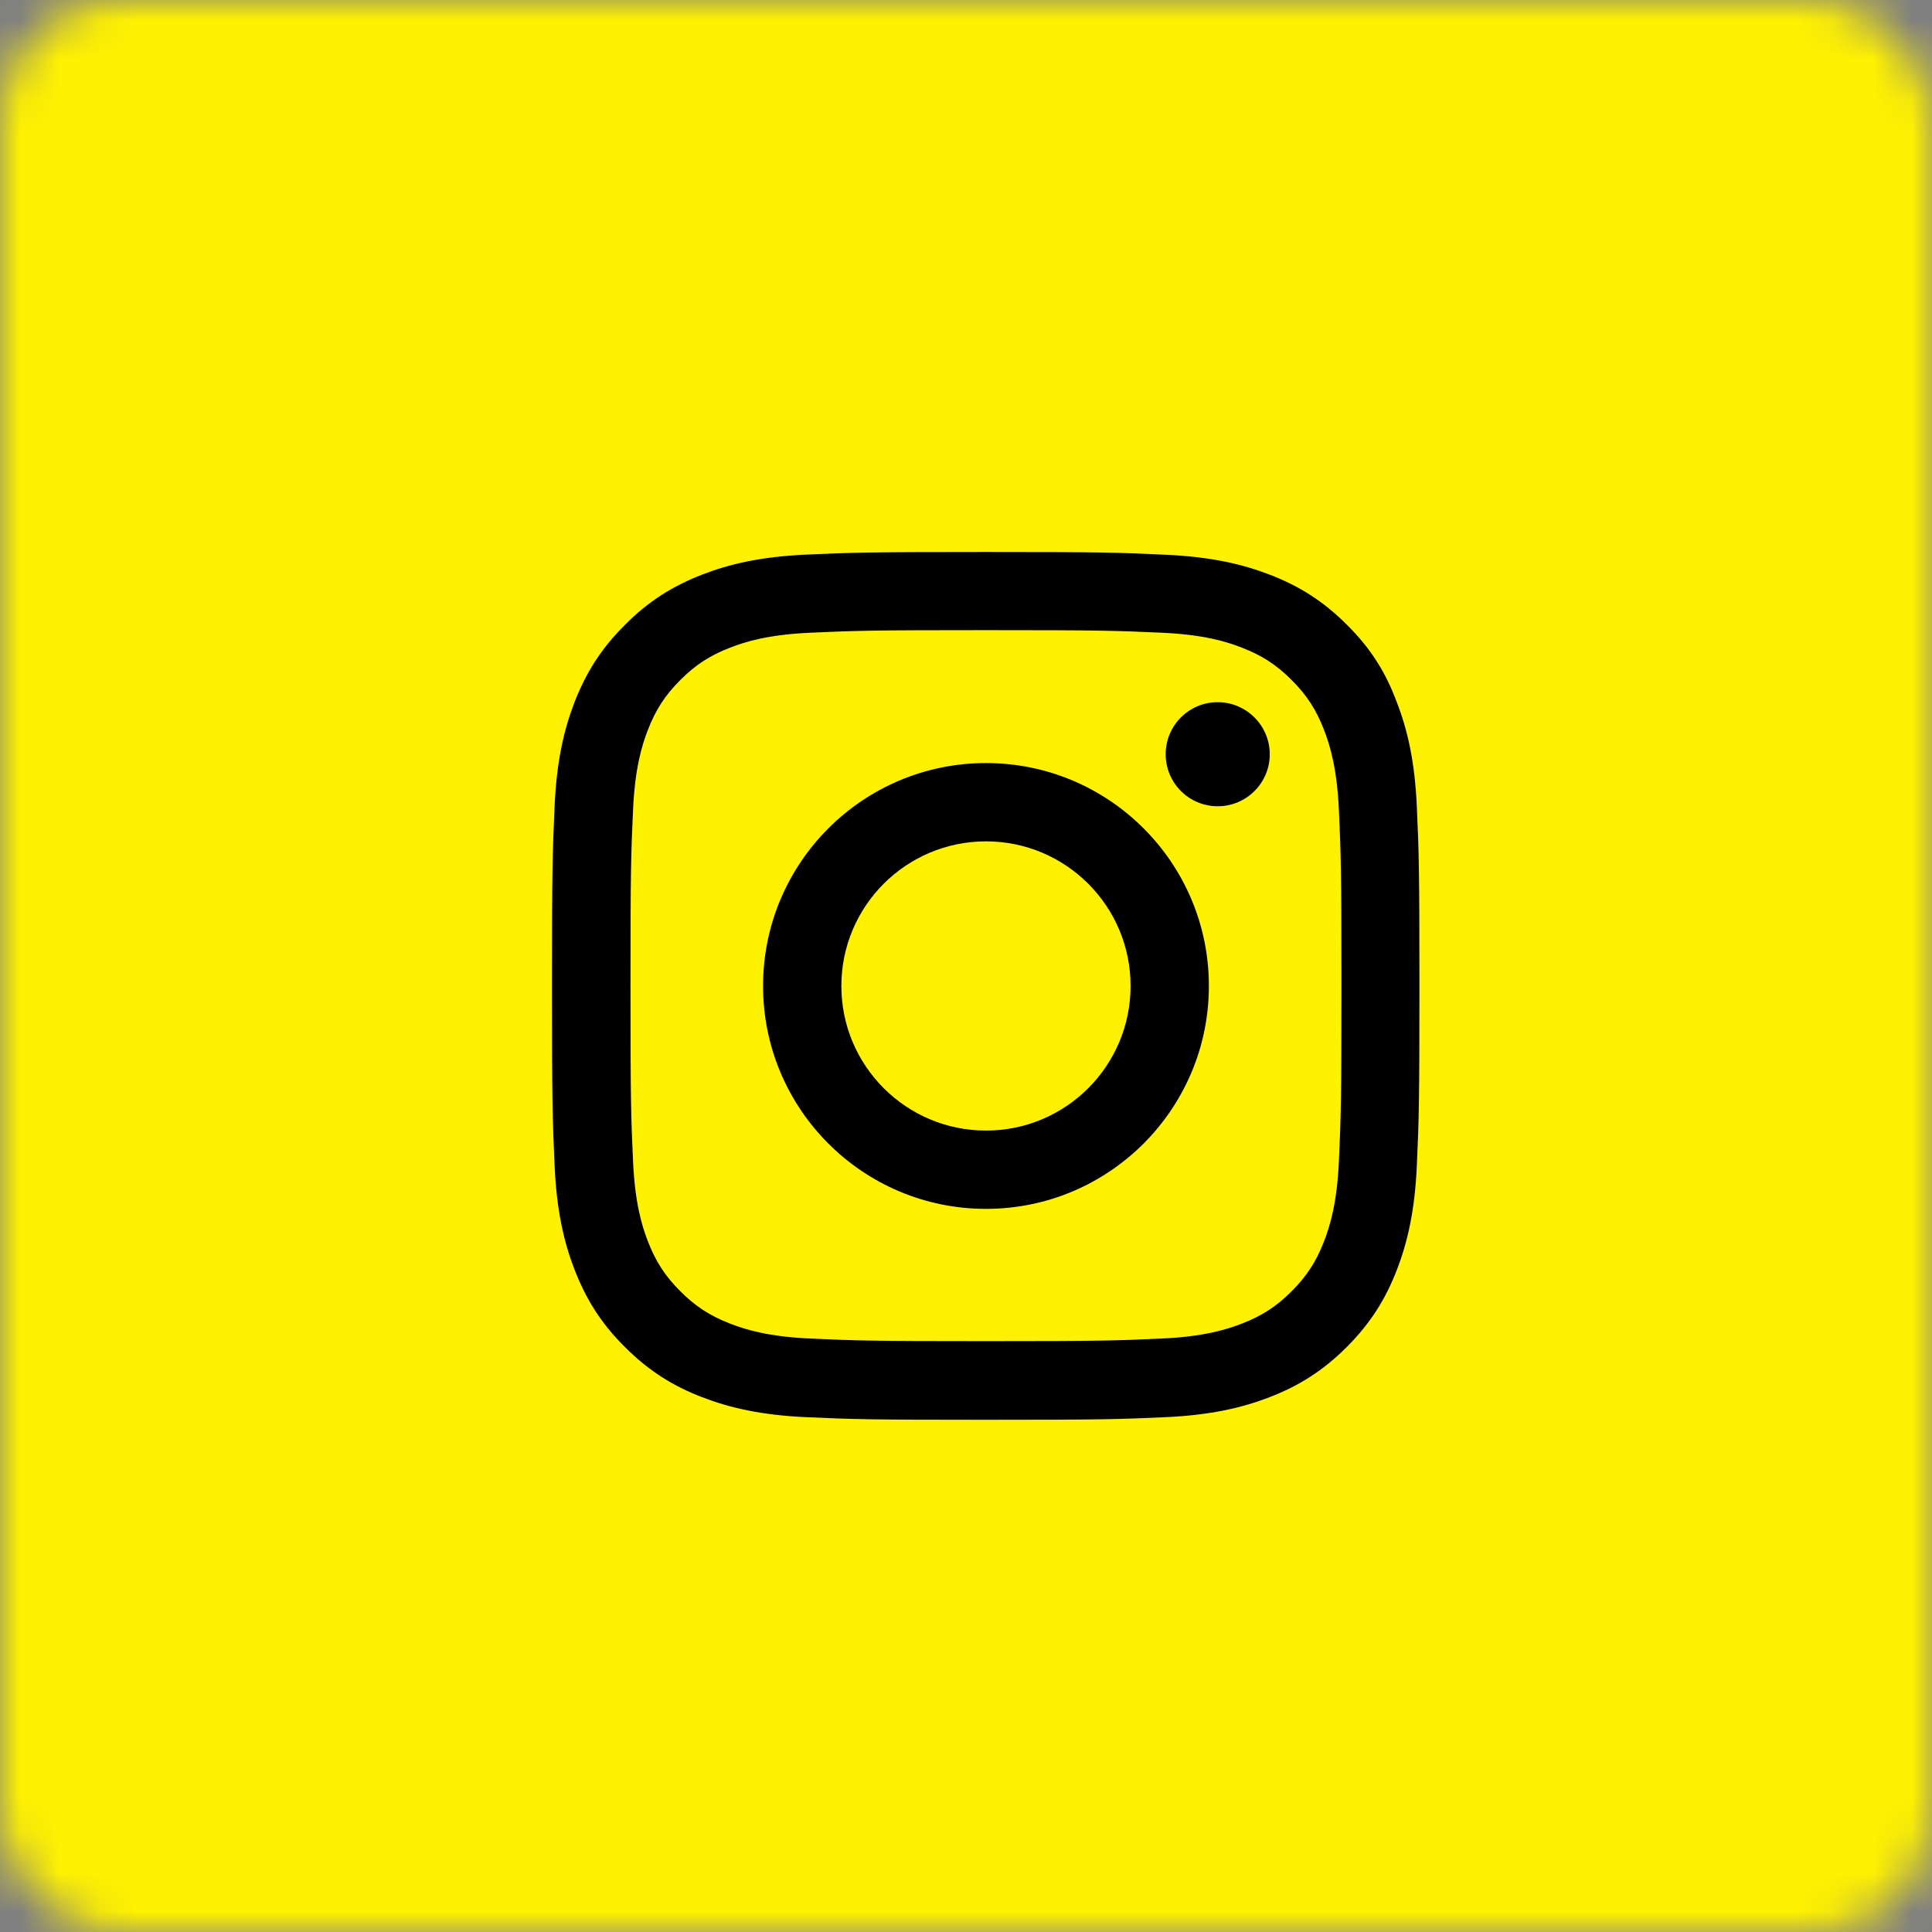
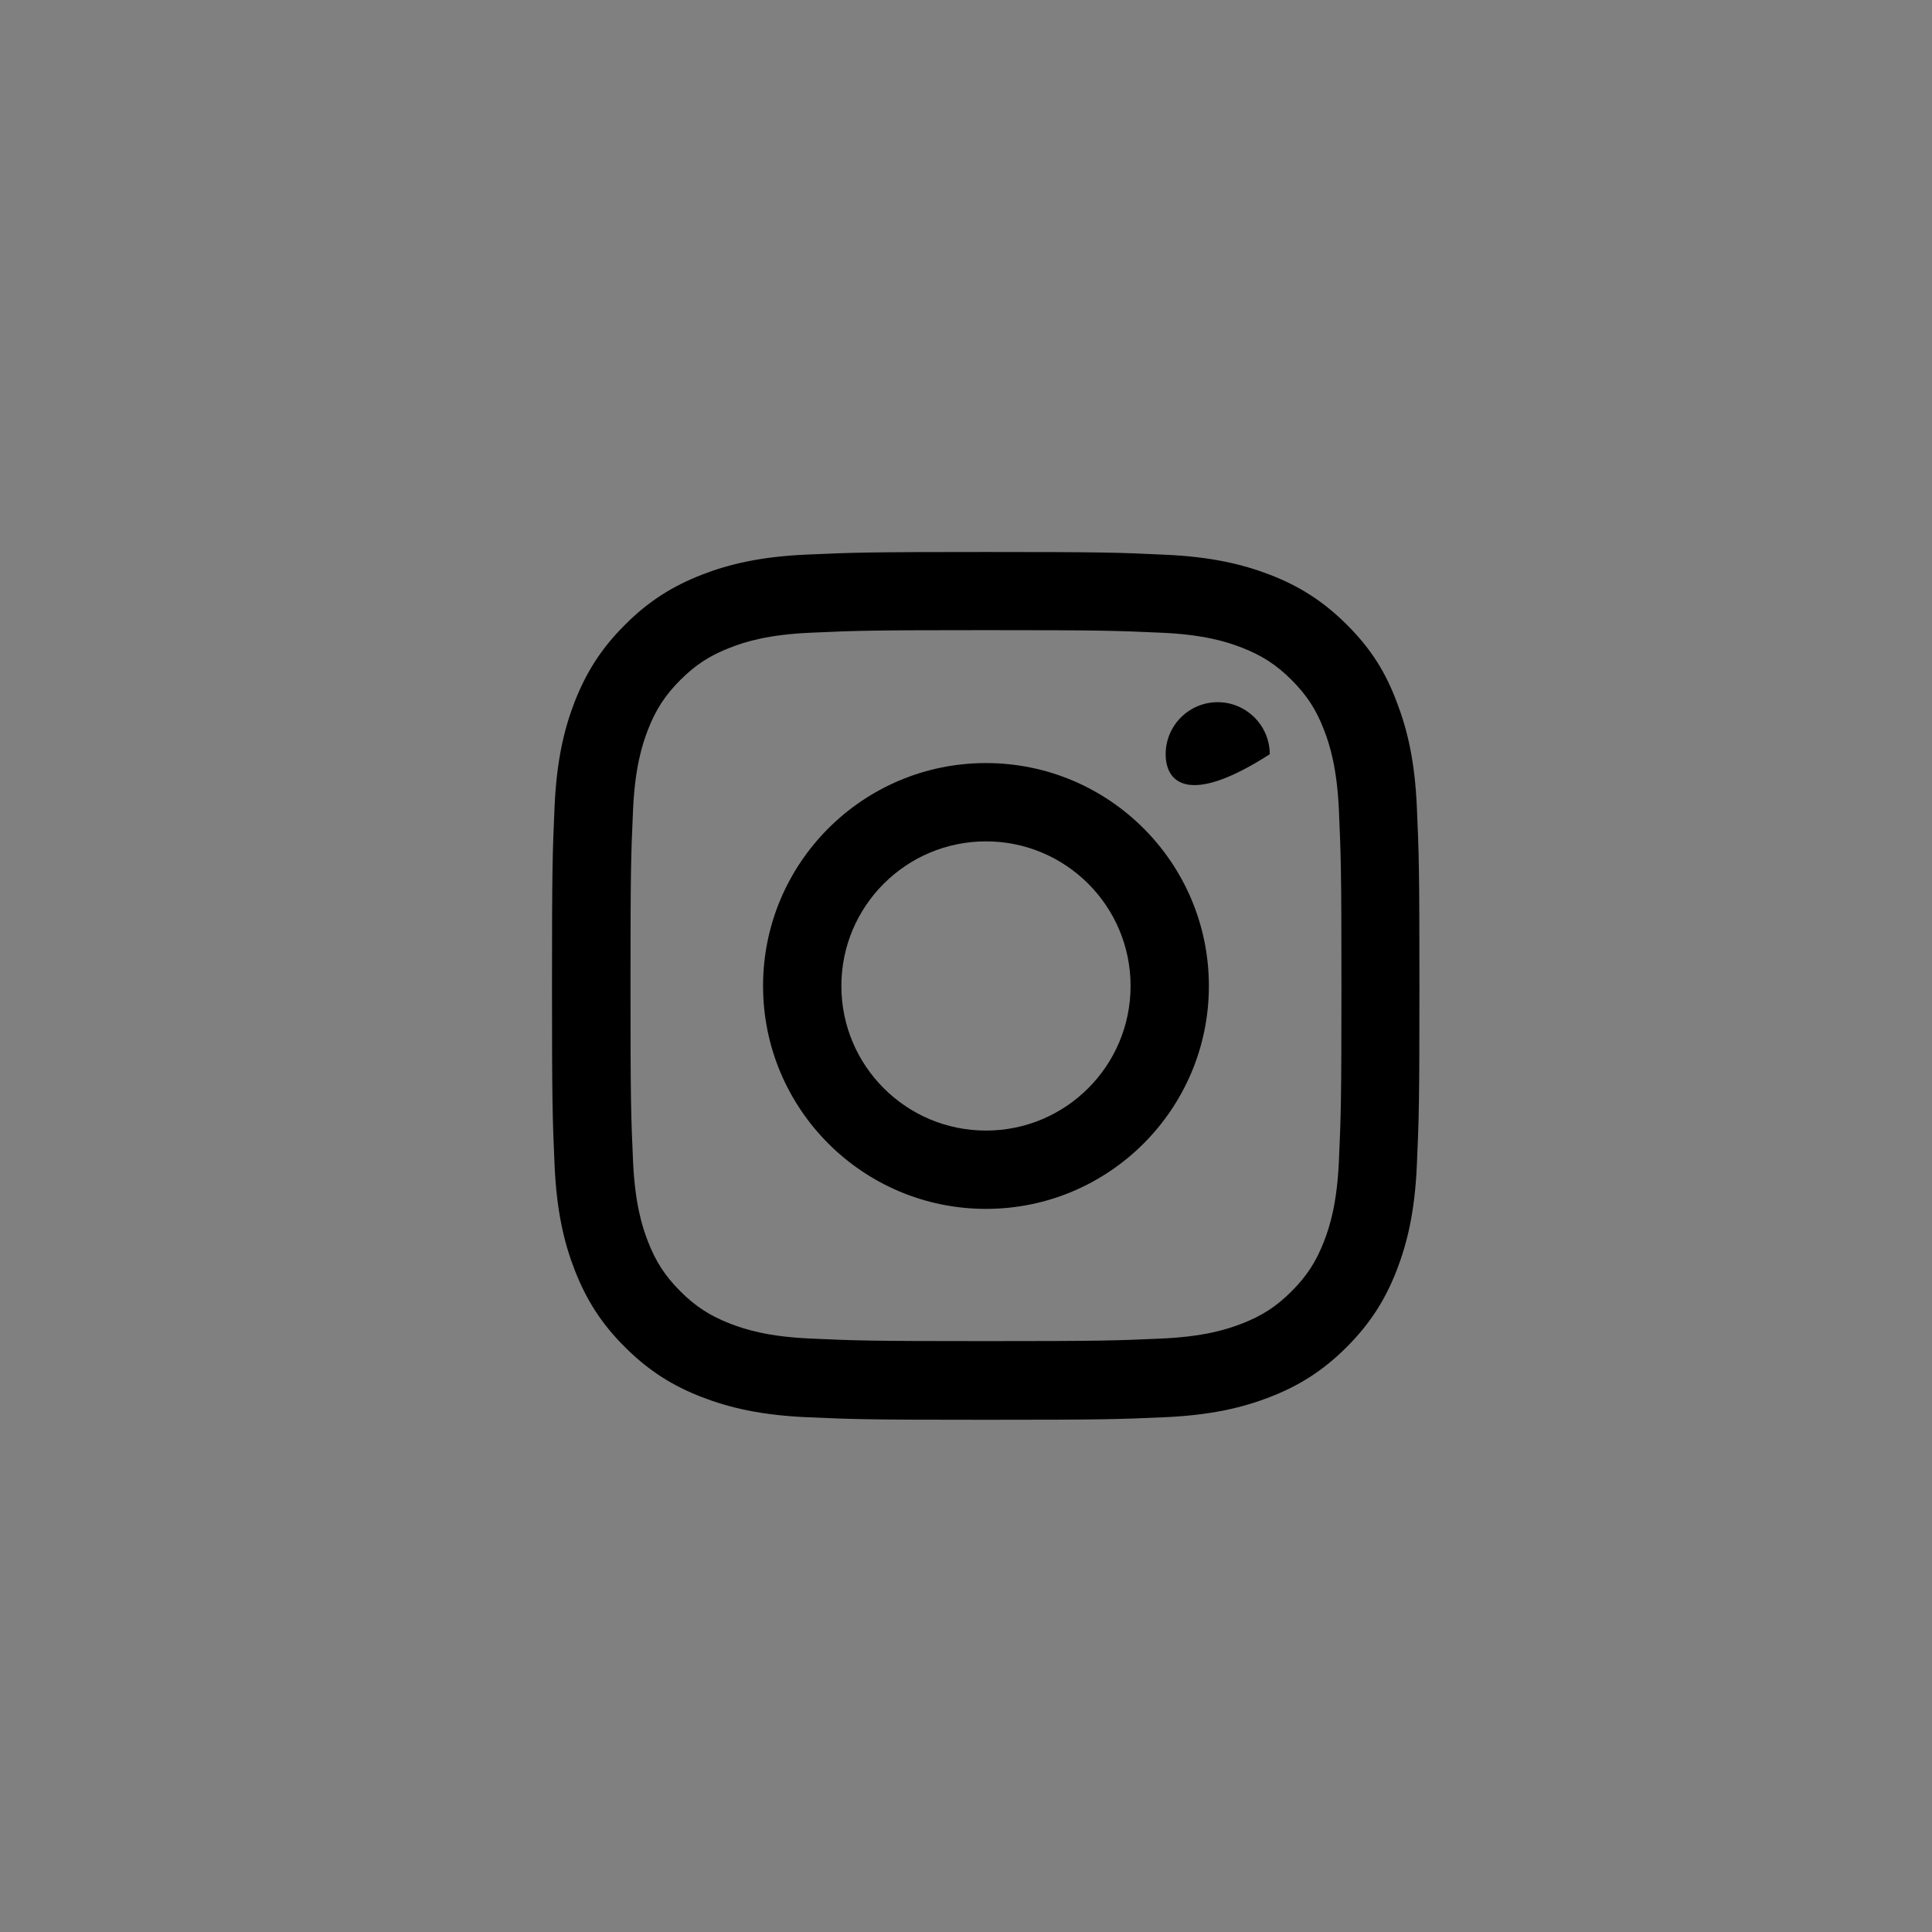
<svg xmlns="http://www.w3.org/2000/svg" width="49" height="49" viewBox="0 0 49 49" fill="none">
  <rect x="0" y="0" width="49" height="49" fill="#808080" stroke="none" />
  <mask id="path-1-inside-1_2725_3112" fill="white">
-     <rect width="49" height="49" rx="3" />
-   </mask>
-   <rect width="49" height="49" rx="3" fill="#FFF200" stroke="#FFF200" stroke-width="10" mask="url(#path-1-inside-1_2725_3112)" />
+     </mask>
  <path d="M25.006 15.982C27.947 15.982 28.296 15.995 29.452 16.047C30.527 16.094 31.107 16.274 31.494 16.425C32.006 16.623 32.376 16.863 32.758 17.246C33.145 17.633 33.382 17.998 33.579 18.51C33.73 18.897 33.91 19.482 33.958 20.552C34.009 21.713 34.022 22.061 34.022 24.998C34.022 27.939 34.009 28.287 33.958 29.443C33.91 30.518 33.73 31.099 33.579 31.486C33.382 31.997 33.141 32.367 32.758 32.75C32.371 33.137 32.006 33.373 31.494 33.571C31.107 33.721 30.523 33.902 29.452 33.949C28.291 34.001 27.943 34.014 25.006 34.014C22.066 34.014 21.717 34.001 20.561 33.949C19.486 33.902 18.906 33.721 18.519 33.571C18.007 33.373 17.637 33.132 17.255 32.75C16.868 32.363 16.631 31.997 16.433 31.486C16.283 31.099 16.102 30.514 16.055 29.443C16.003 28.283 15.991 27.934 15.991 24.998C15.991 22.057 16.003 21.709 16.055 20.552C16.102 19.477 16.283 18.897 16.433 18.51C16.631 17.998 16.872 17.629 17.255 17.246C17.642 16.859 18.007 16.623 18.519 16.425C18.906 16.274 19.49 16.094 20.561 16.047C21.717 15.995 22.066 15.982 25.006 15.982ZM25.006 14C22.018 14 21.644 14.013 20.471 14.065C19.301 14.116 18.497 14.305 17.801 14.576C17.074 14.86 16.459 15.234 15.849 15.849C15.234 16.459 14.86 17.074 14.576 17.796C14.305 18.497 14.116 19.297 14.065 20.466C14.013 21.644 14 22.018 14 25.006C14 27.994 14.013 28.369 14.065 29.542C14.116 30.712 14.305 31.516 14.576 32.212C14.86 32.939 15.234 33.554 15.849 34.164C16.459 34.775 17.074 35.153 17.796 35.432C18.497 35.703 19.297 35.892 20.466 35.944C21.64 35.996 22.014 36.009 25.002 36.009C27.99 36.009 28.364 35.996 29.538 35.944C30.707 35.892 31.511 35.703 32.208 35.432C32.93 35.153 33.545 34.775 34.156 34.164C34.766 33.554 35.144 32.939 35.424 32.217C35.695 31.516 35.884 30.716 35.935 29.547C35.987 28.373 36 27.999 36 25.011C36 22.023 35.987 21.649 35.935 20.475C35.884 19.305 35.695 18.502 35.424 17.805C35.153 17.074 34.779 16.459 34.164 15.849C33.554 15.238 32.939 14.86 32.217 14.58C31.516 14.31 30.716 14.12 29.547 14.069C28.369 14.013 27.994 14 25.006 14Z" fill="black" />
  <path d="M25.007 19.353C21.885 19.353 19.353 21.885 19.353 25.006C19.353 28.128 21.885 30.66 25.007 30.66C28.128 30.66 30.66 28.128 30.66 25.006C30.66 21.885 28.128 19.353 25.007 19.353ZM25.007 28.674C22.982 28.674 21.339 27.032 21.339 25.006C21.339 22.981 22.982 21.339 25.007 21.339C27.032 21.339 28.674 22.981 28.674 25.006C28.674 27.032 27.032 28.674 25.007 28.674Z" fill="black" />
-   <path d="M32.204 19.129C32.204 19.86 31.61 20.449 30.884 20.449C30.153 20.449 29.564 19.856 29.564 19.129C29.564 18.398 30.157 17.809 30.884 17.809C31.61 17.809 32.204 18.403 32.204 19.129Z" fill="black" />
+   <path d="M32.204 19.129C30.153 20.449 29.564 19.856 29.564 19.129C29.564 18.398 30.157 17.809 30.884 17.809C31.61 17.809 32.204 18.403 32.204 19.129Z" fill="black" />
</svg>